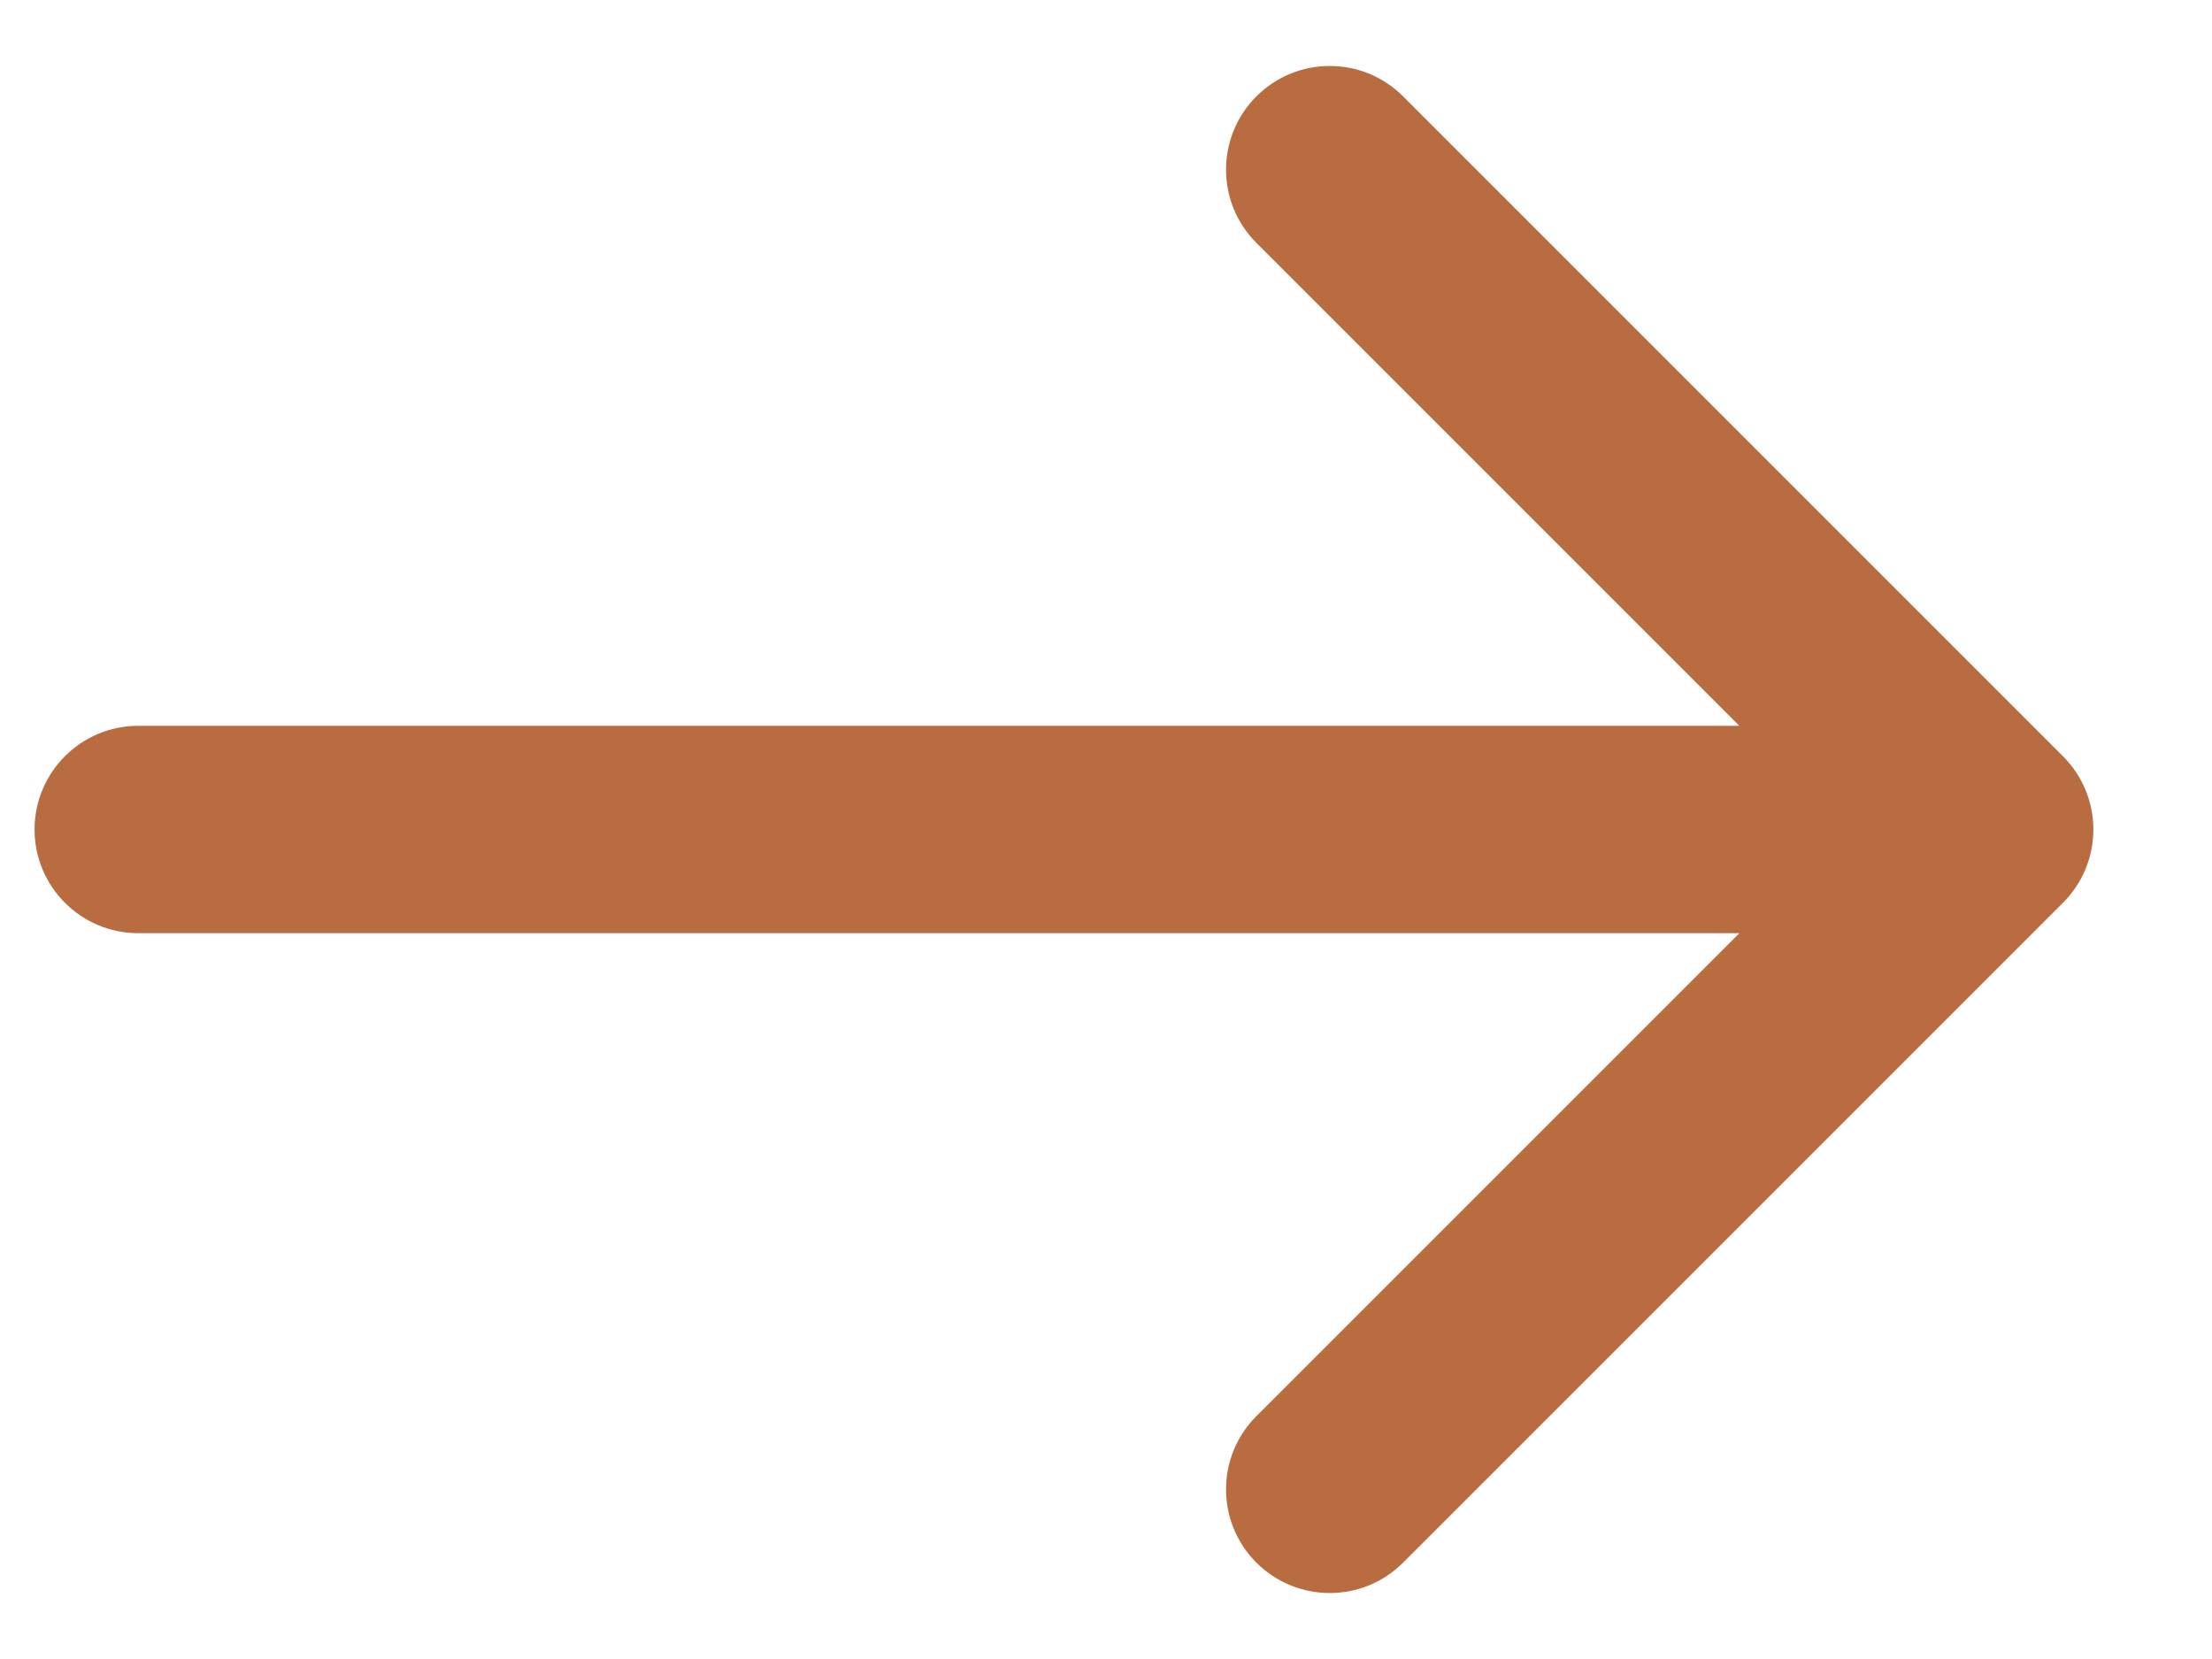
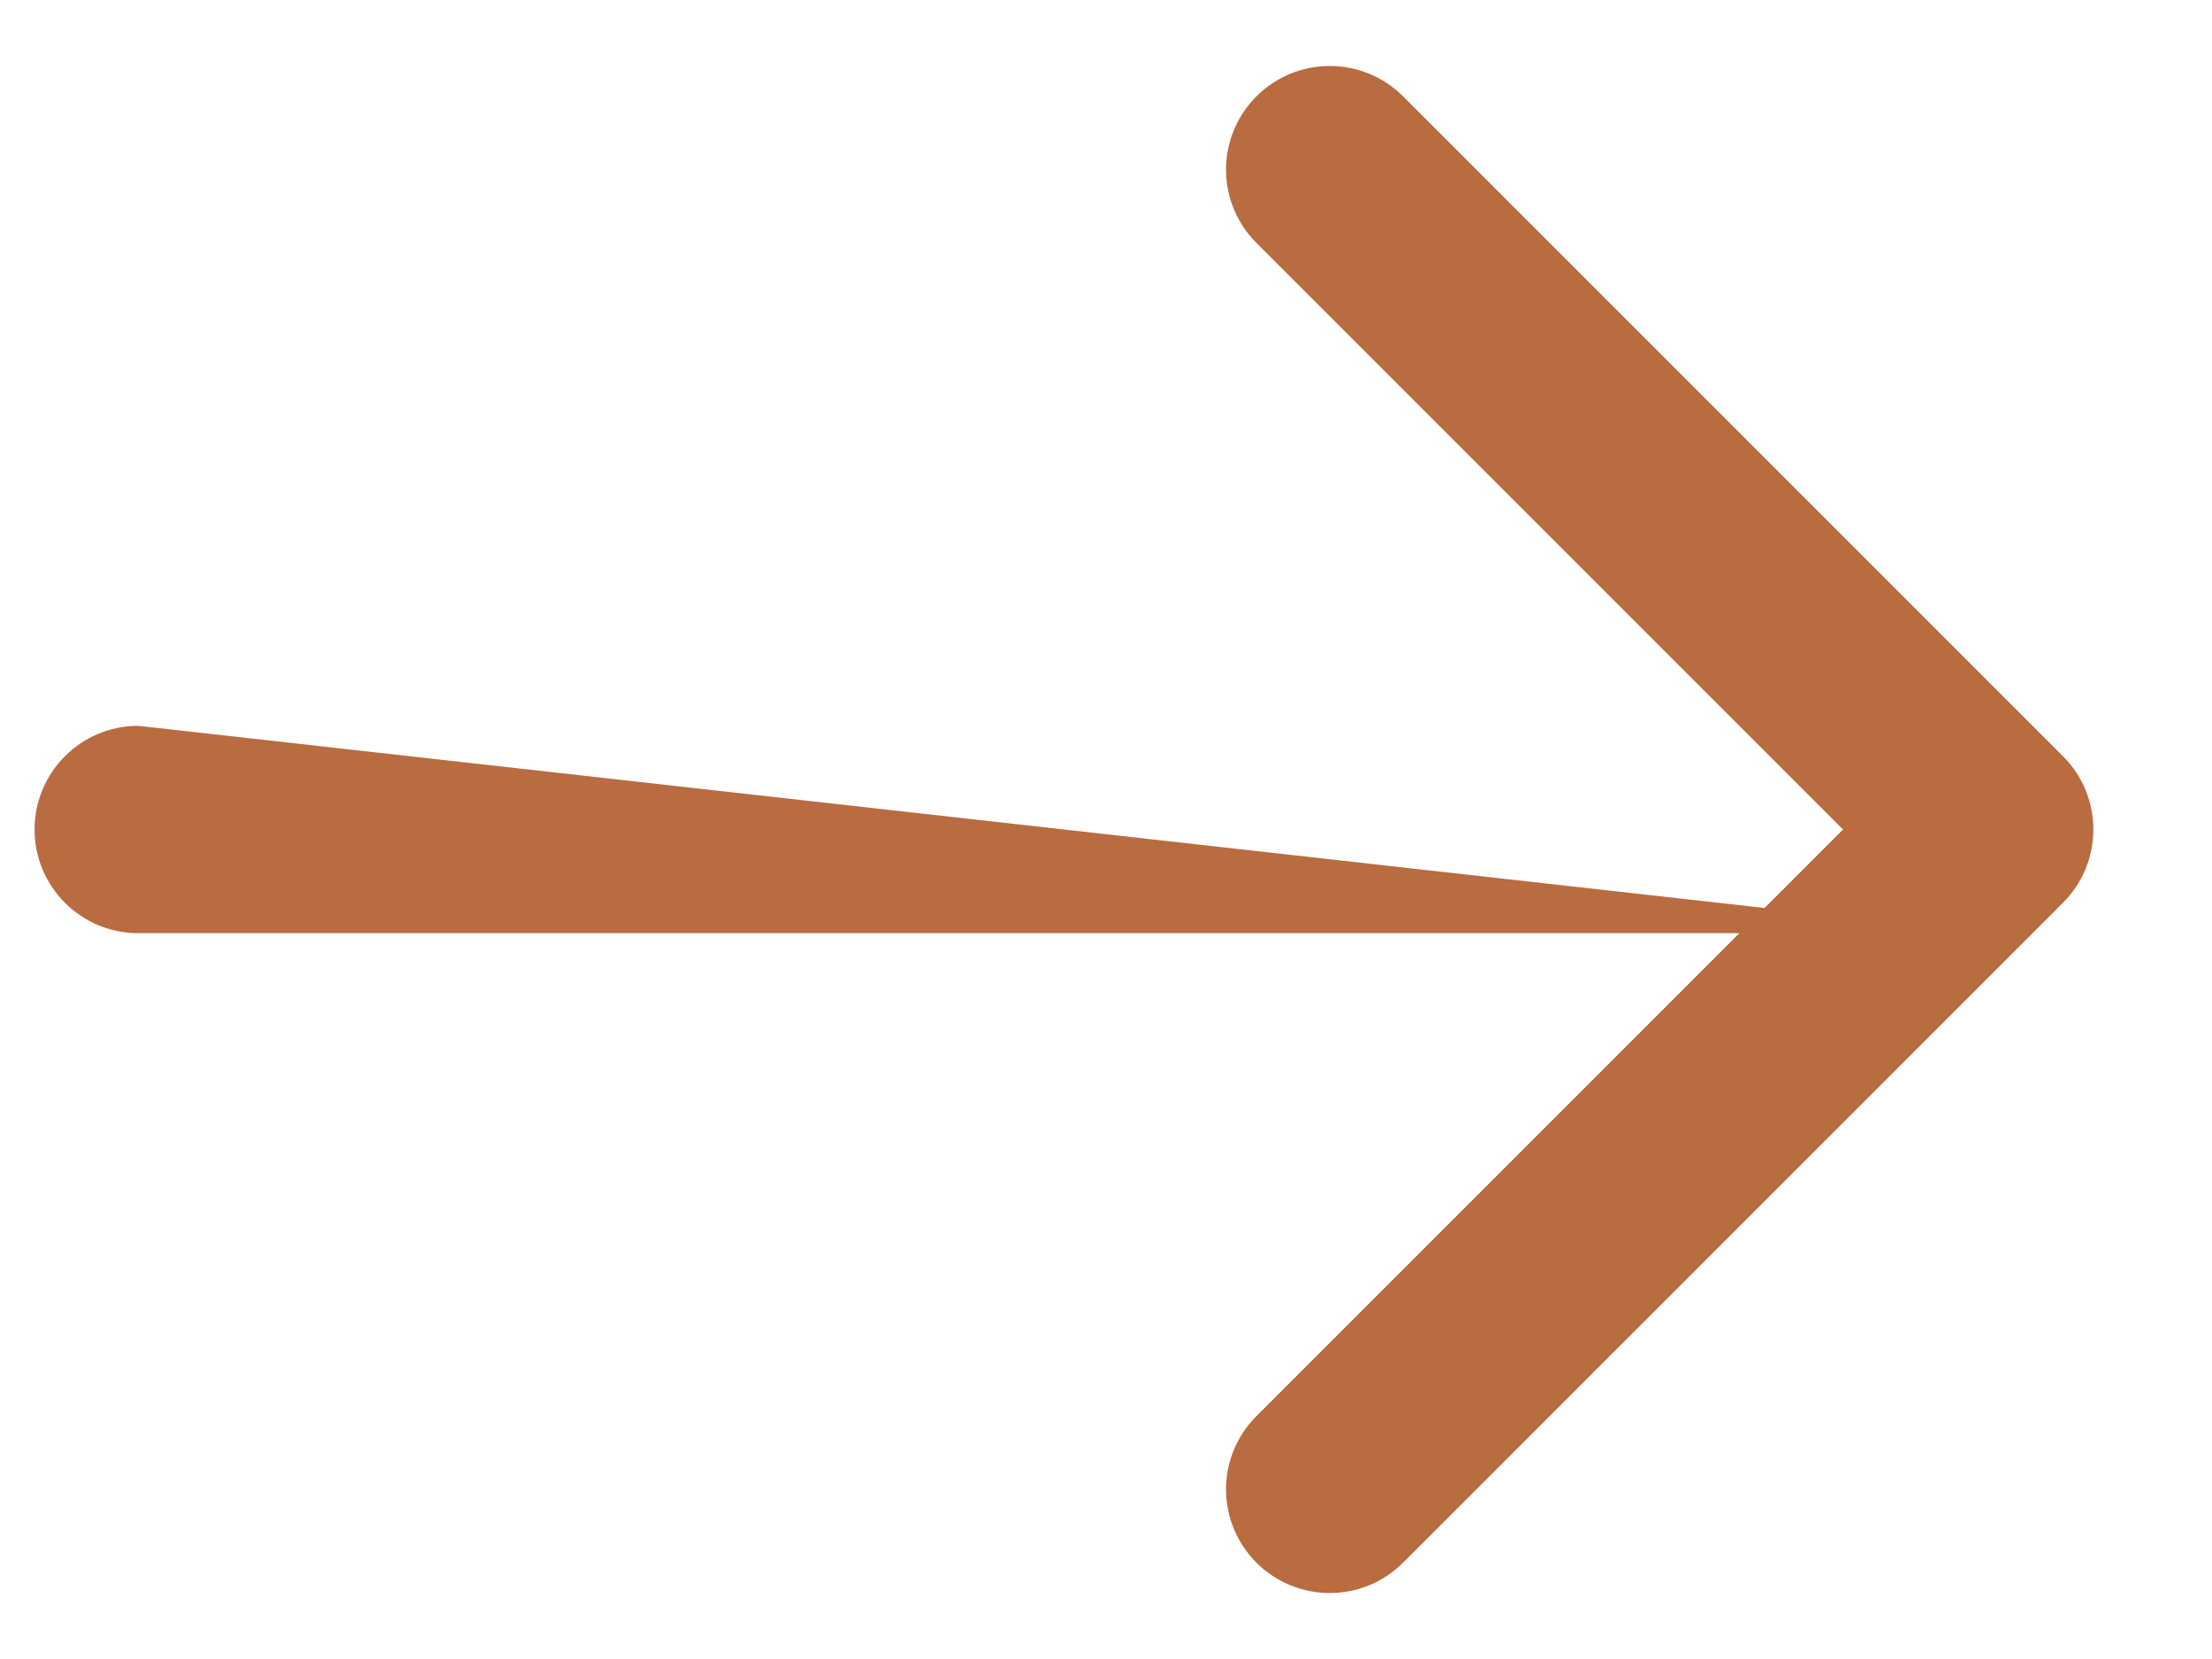
<svg xmlns="http://www.w3.org/2000/svg" width="16" height="12" viewBox="0 0 16 12" fill="none">
-   <path d="M1 5.25C0.586 5.25 0.25 5.586 0.25 6C0.25 6.414 0.586 6.75 1 6.75L1 5.25ZM14.922 6.53C15.215 6.237 15.215 5.763 14.922 5.47L10.149 0.697C9.856 0.404 9.381 0.404 9.088 0.697C8.795 0.99 8.795 1.464 9.088 1.757L13.331 6L9.088 10.243C8.795 10.536 8.795 11.01 9.088 11.303C9.381 11.596 9.856 11.596 10.149 11.303L14.922 6.53ZM1 6.75L14.392 6.75L14.392 5.25L1 5.25L1 6.75Z" fill="#B86C40" />
+   <path d="M1 5.25C0.586 5.25 0.25 5.586 0.25 6C0.25 6.414 0.586 6.75 1 6.75L1 5.25ZM14.922 6.53C15.215 6.237 15.215 5.763 14.922 5.47L10.149 0.697C9.856 0.404 9.381 0.404 9.088 0.697C8.795 0.99 8.795 1.464 9.088 1.757L13.331 6L9.088 10.243C8.795 10.536 8.795 11.01 9.088 11.303C9.381 11.596 9.856 11.596 10.149 11.303L14.922 6.53ZM1 6.75L14.392 6.75L1 5.25L1 6.75Z" fill="#B86C40" />
</svg>